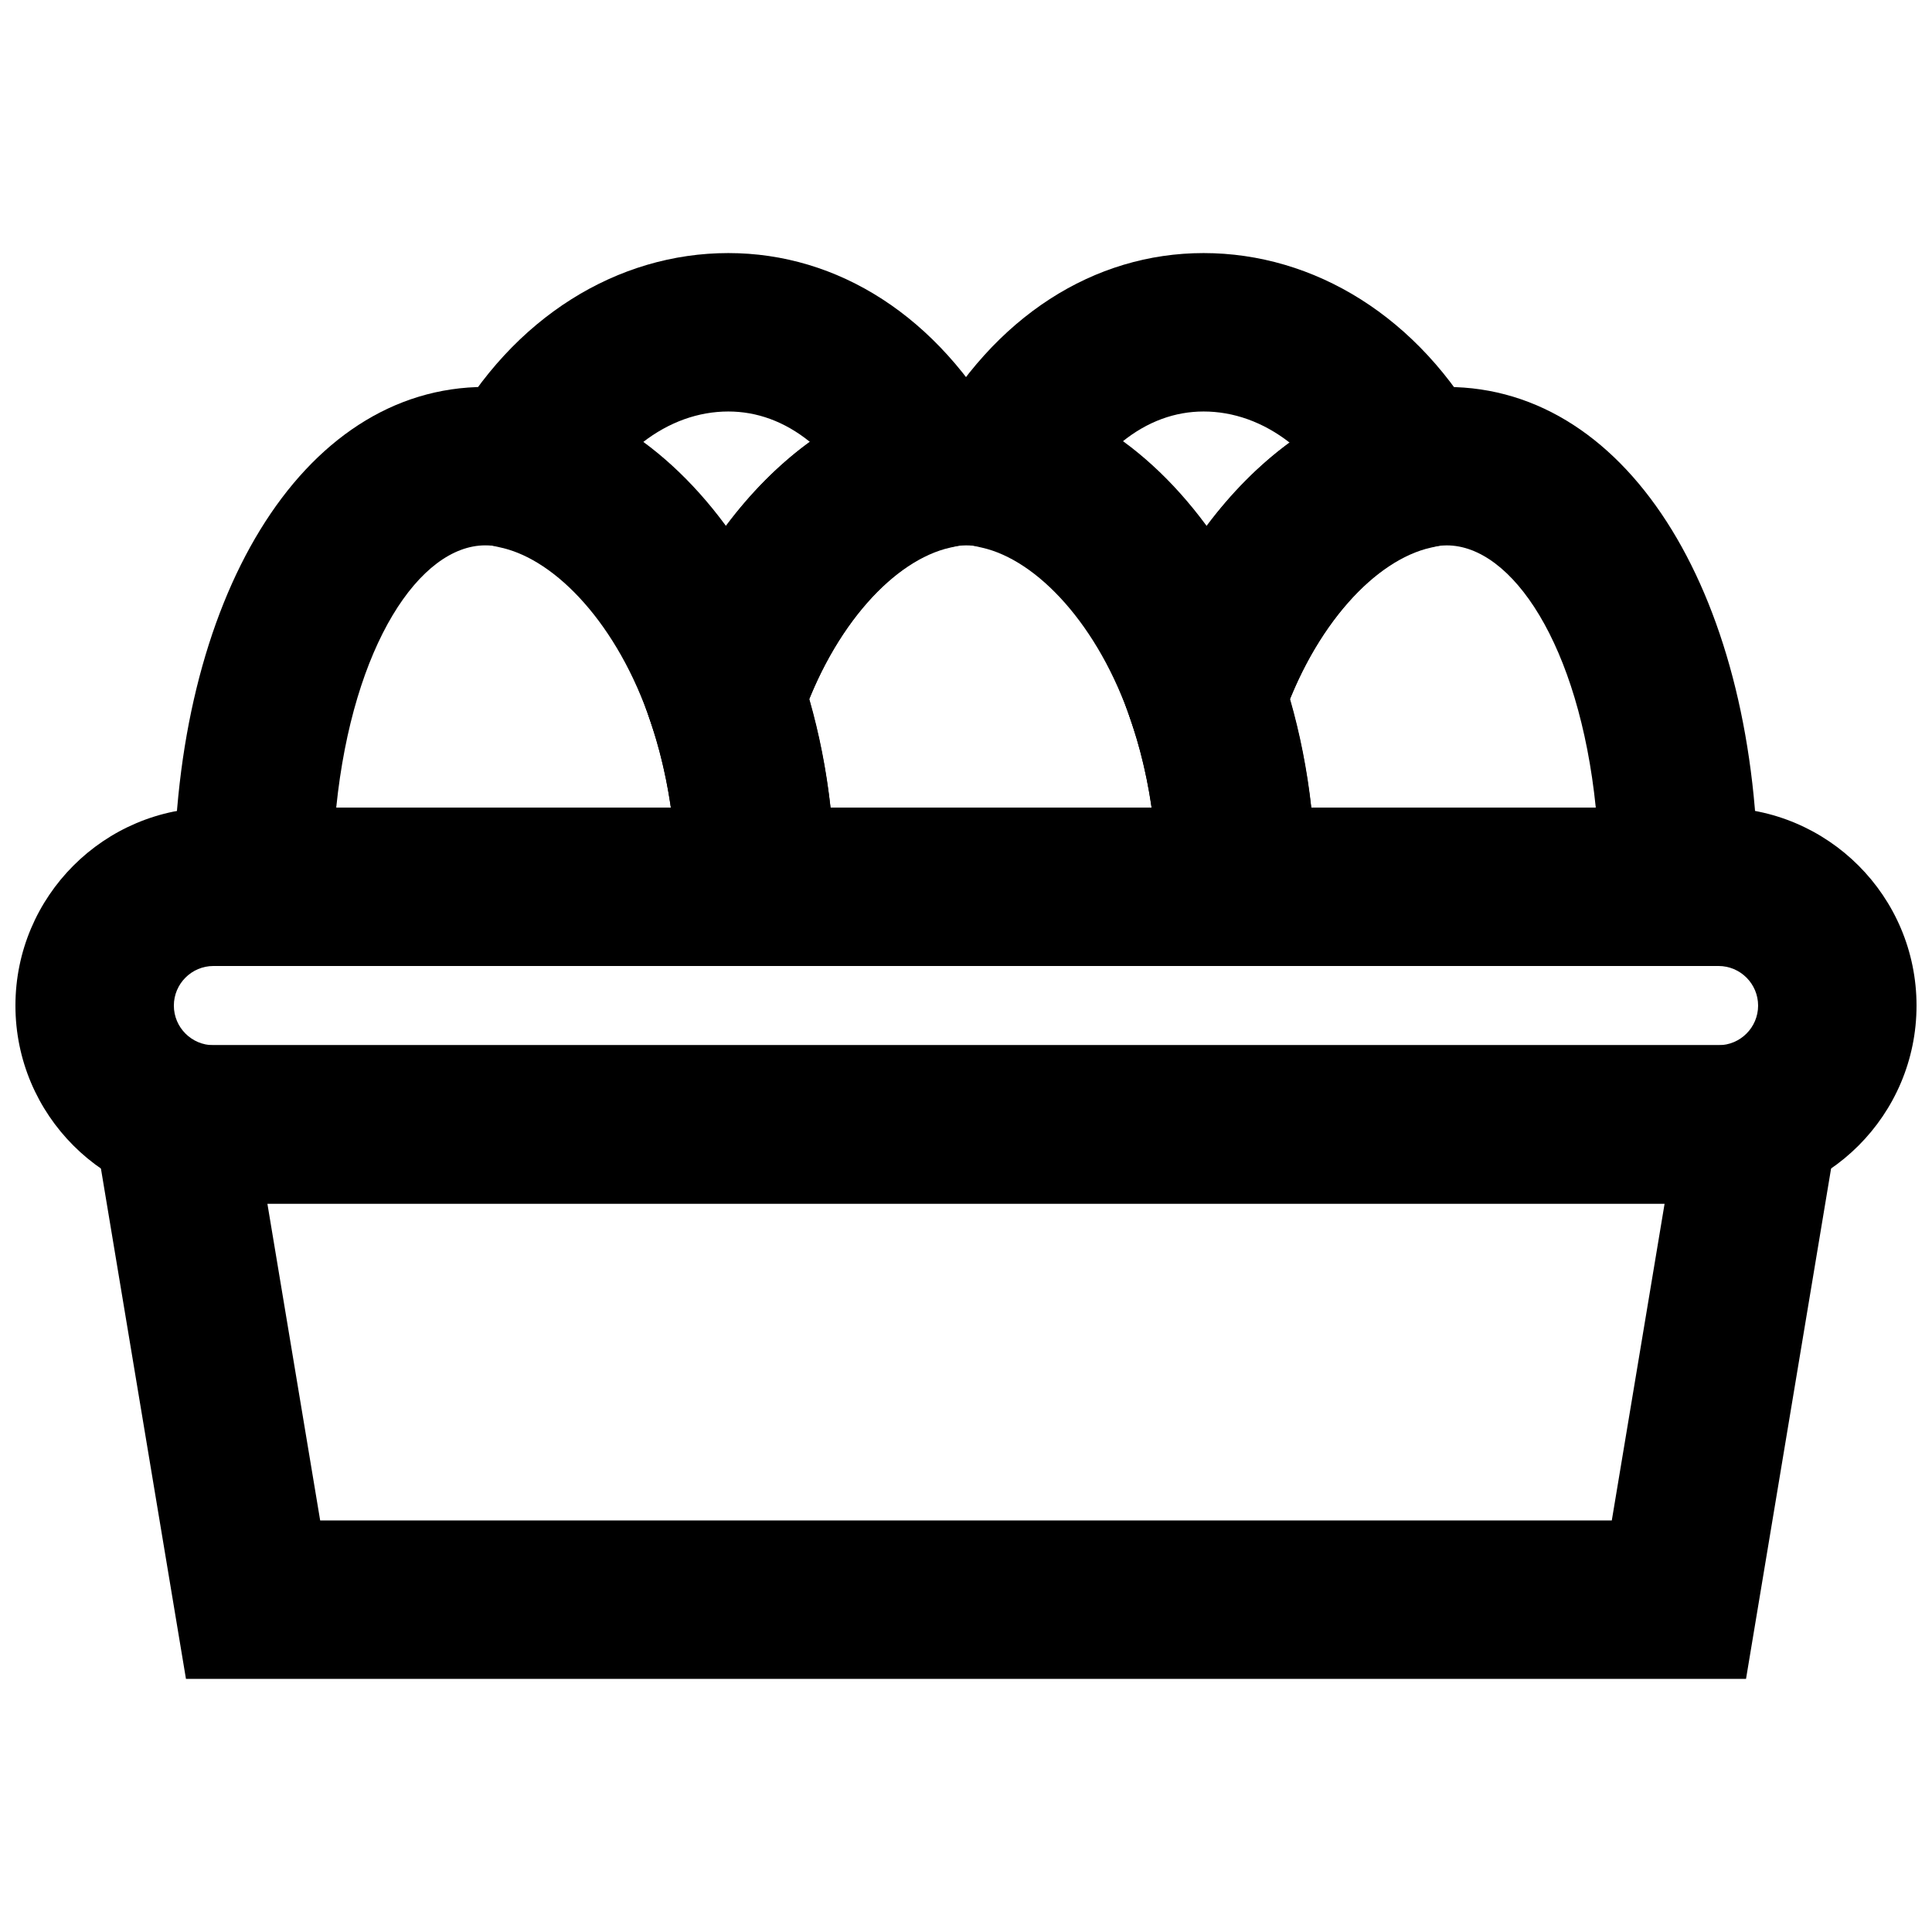
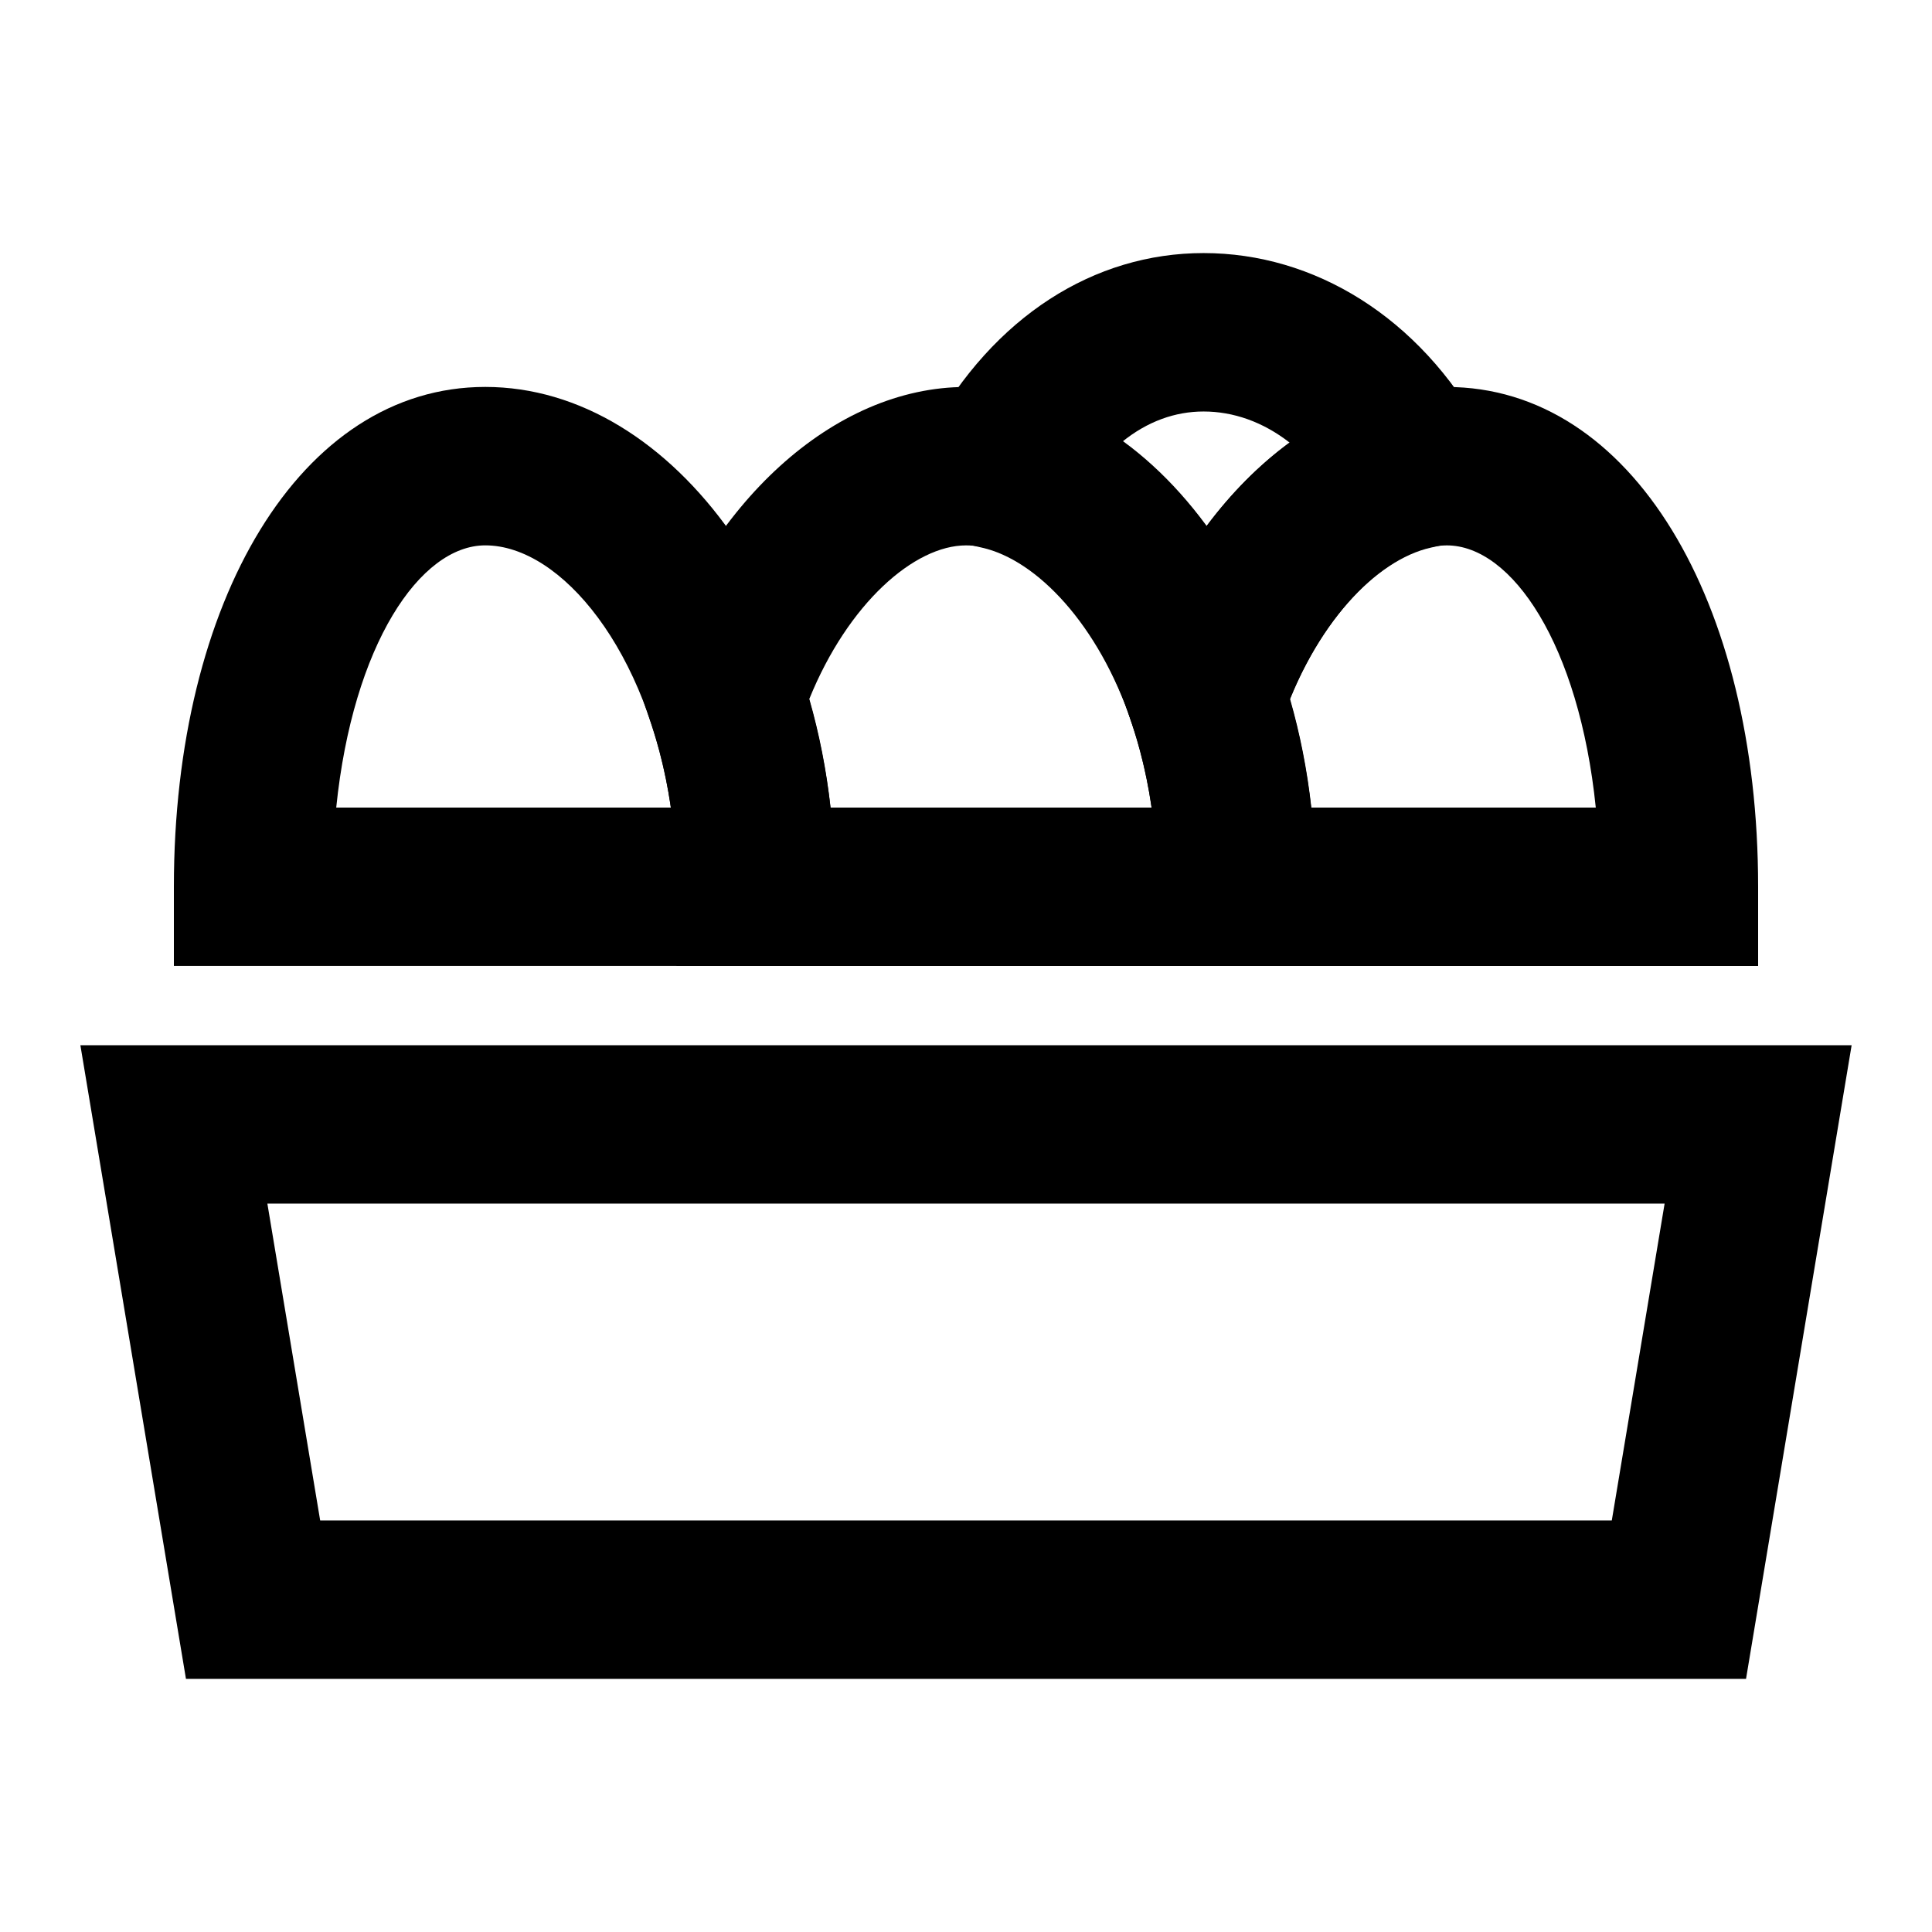
<svg xmlns="http://www.w3.org/2000/svg" width="800px" height="800px" version="1.1" viewBox="144 144 512 512">
  <defs>
    <clipPath id="a">
      <path d="m148.09 358h503.81v105h-503.81z" />
    </clipPath>
  </defs>
-   <path d="m409.56 258.52c-16.93-30.727-43.559-47.453-72.547-47.453-29.23 0-57.125 16.875-73.973 47.453l-13.492 24.488 27.281 6.125c14.59 3.273 30.855 20.402 39.613 46.199l19.883 58.562 19.875-58.566c8.762-25.82 24.988-42.922 39.57-46.195l27.281-6.125zm-73.25 24.949c-6.566-8.793-14.023-16.277-22.086-22.16 7.09-5.535 14.961-8.258 22.789-8.258 7.512 0 14.879 2.59 21.633 8.066-8.16 5.91-15.699 13.461-22.336 22.352z" fill-rule="evenodd" />
  <path d="m536.96 258.52c-16.848-30.582-44.746-47.453-73.996-47.453-28.969 0-55.598 16.73-72.523 47.453l-13.492 24.488 27.281 6.125c14.59 3.273 30.855 20.402 39.613 46.199l19.883 58.562 19.875-58.566c8.762-25.82 24.988-42.922 39.57-46.195l27.281-6.125zm-73.25 24.949c-6.641-8.891-14.188-16.441-22.355-22.355 6.75-5.473 14.113-8.062 21.609-8.062 7.844 0 15.723 2.723 22.816 8.258-8.059 5.883-15.508 13.367-22.07 22.16z" fill-rule="evenodd" />
  <path d="m272.6 246.54c-49.012 0-82.52 56.801-82.52 132.46v20.992h175.18v-20.992c0-73.477-42.574-132.46-92.66-132.46zm-39.496 111.47c4.426-43.188 22.227-69.484 39.496-69.484 20.156 0 43.188 28.039 49.184 69.484z" fill-rule="evenodd" />
  <path d="m492.65 379.01c0-73.477-42.574-132.46-92.656-132.46-35.051 0-68.473 30.742-83.574 75.371l-2.277 6.727 2.273 6.727c4.461 13.195 6.852 27.812 6.852 43.637v20.992h169.38zm-128.54-20.992c-1.105-9.969-2.996-19.582-5.637-28.785 10.336-25.449 27.906-40.699 41.523-40.699 20.152 0 43.184 28.039 49.184 69.484z" fill-rule="evenodd" />
  <path d="m609.92 379.01c0-75.66-33.504-132.46-82.52-132.46-35.043 0-68.465 30.734-83.59 75.359l-2.289 6.746 2.293 6.742c4.469 13.168 6.859 27.777 6.859 43.613v20.992h159.25zm-118.4-20.992c-1.109-9.977-3.008-19.59-5.652-28.789 10.352-25.449 27.922-40.695 41.535-40.695 17.27 0 35.074 26.293 39.496 69.484z" fill-rule="evenodd" />
  <path d="m228.85 546.94-13.992-83.965h370.28l-13.996 83.965zm-35.566 41.984h413.43l27.988-167.93h-469.4z" fill-rule="evenodd" />
  <g clip-path="url(#a)">
-     <path d="m599.42 420.99h-398.85c-5.789 0-10.496-4.711-10.496-10.496 0-5.789 4.707-10.496 10.496-10.496h398.85c5.789 0 10.496 4.707 10.496 10.496 0 5.785-4.707 10.496-10.496 10.496zm0 41.984c28.977 0 52.48-23.508 52.48-52.48 0-28.977-23.504-52.48-52.48-52.48h-398.85c-28.977 0-52.48 23.504-52.48 52.48 0 28.973 23.504 52.48 52.48 52.48z" fill-rule="evenodd" />
-   </g>
+     </g>
</svg>